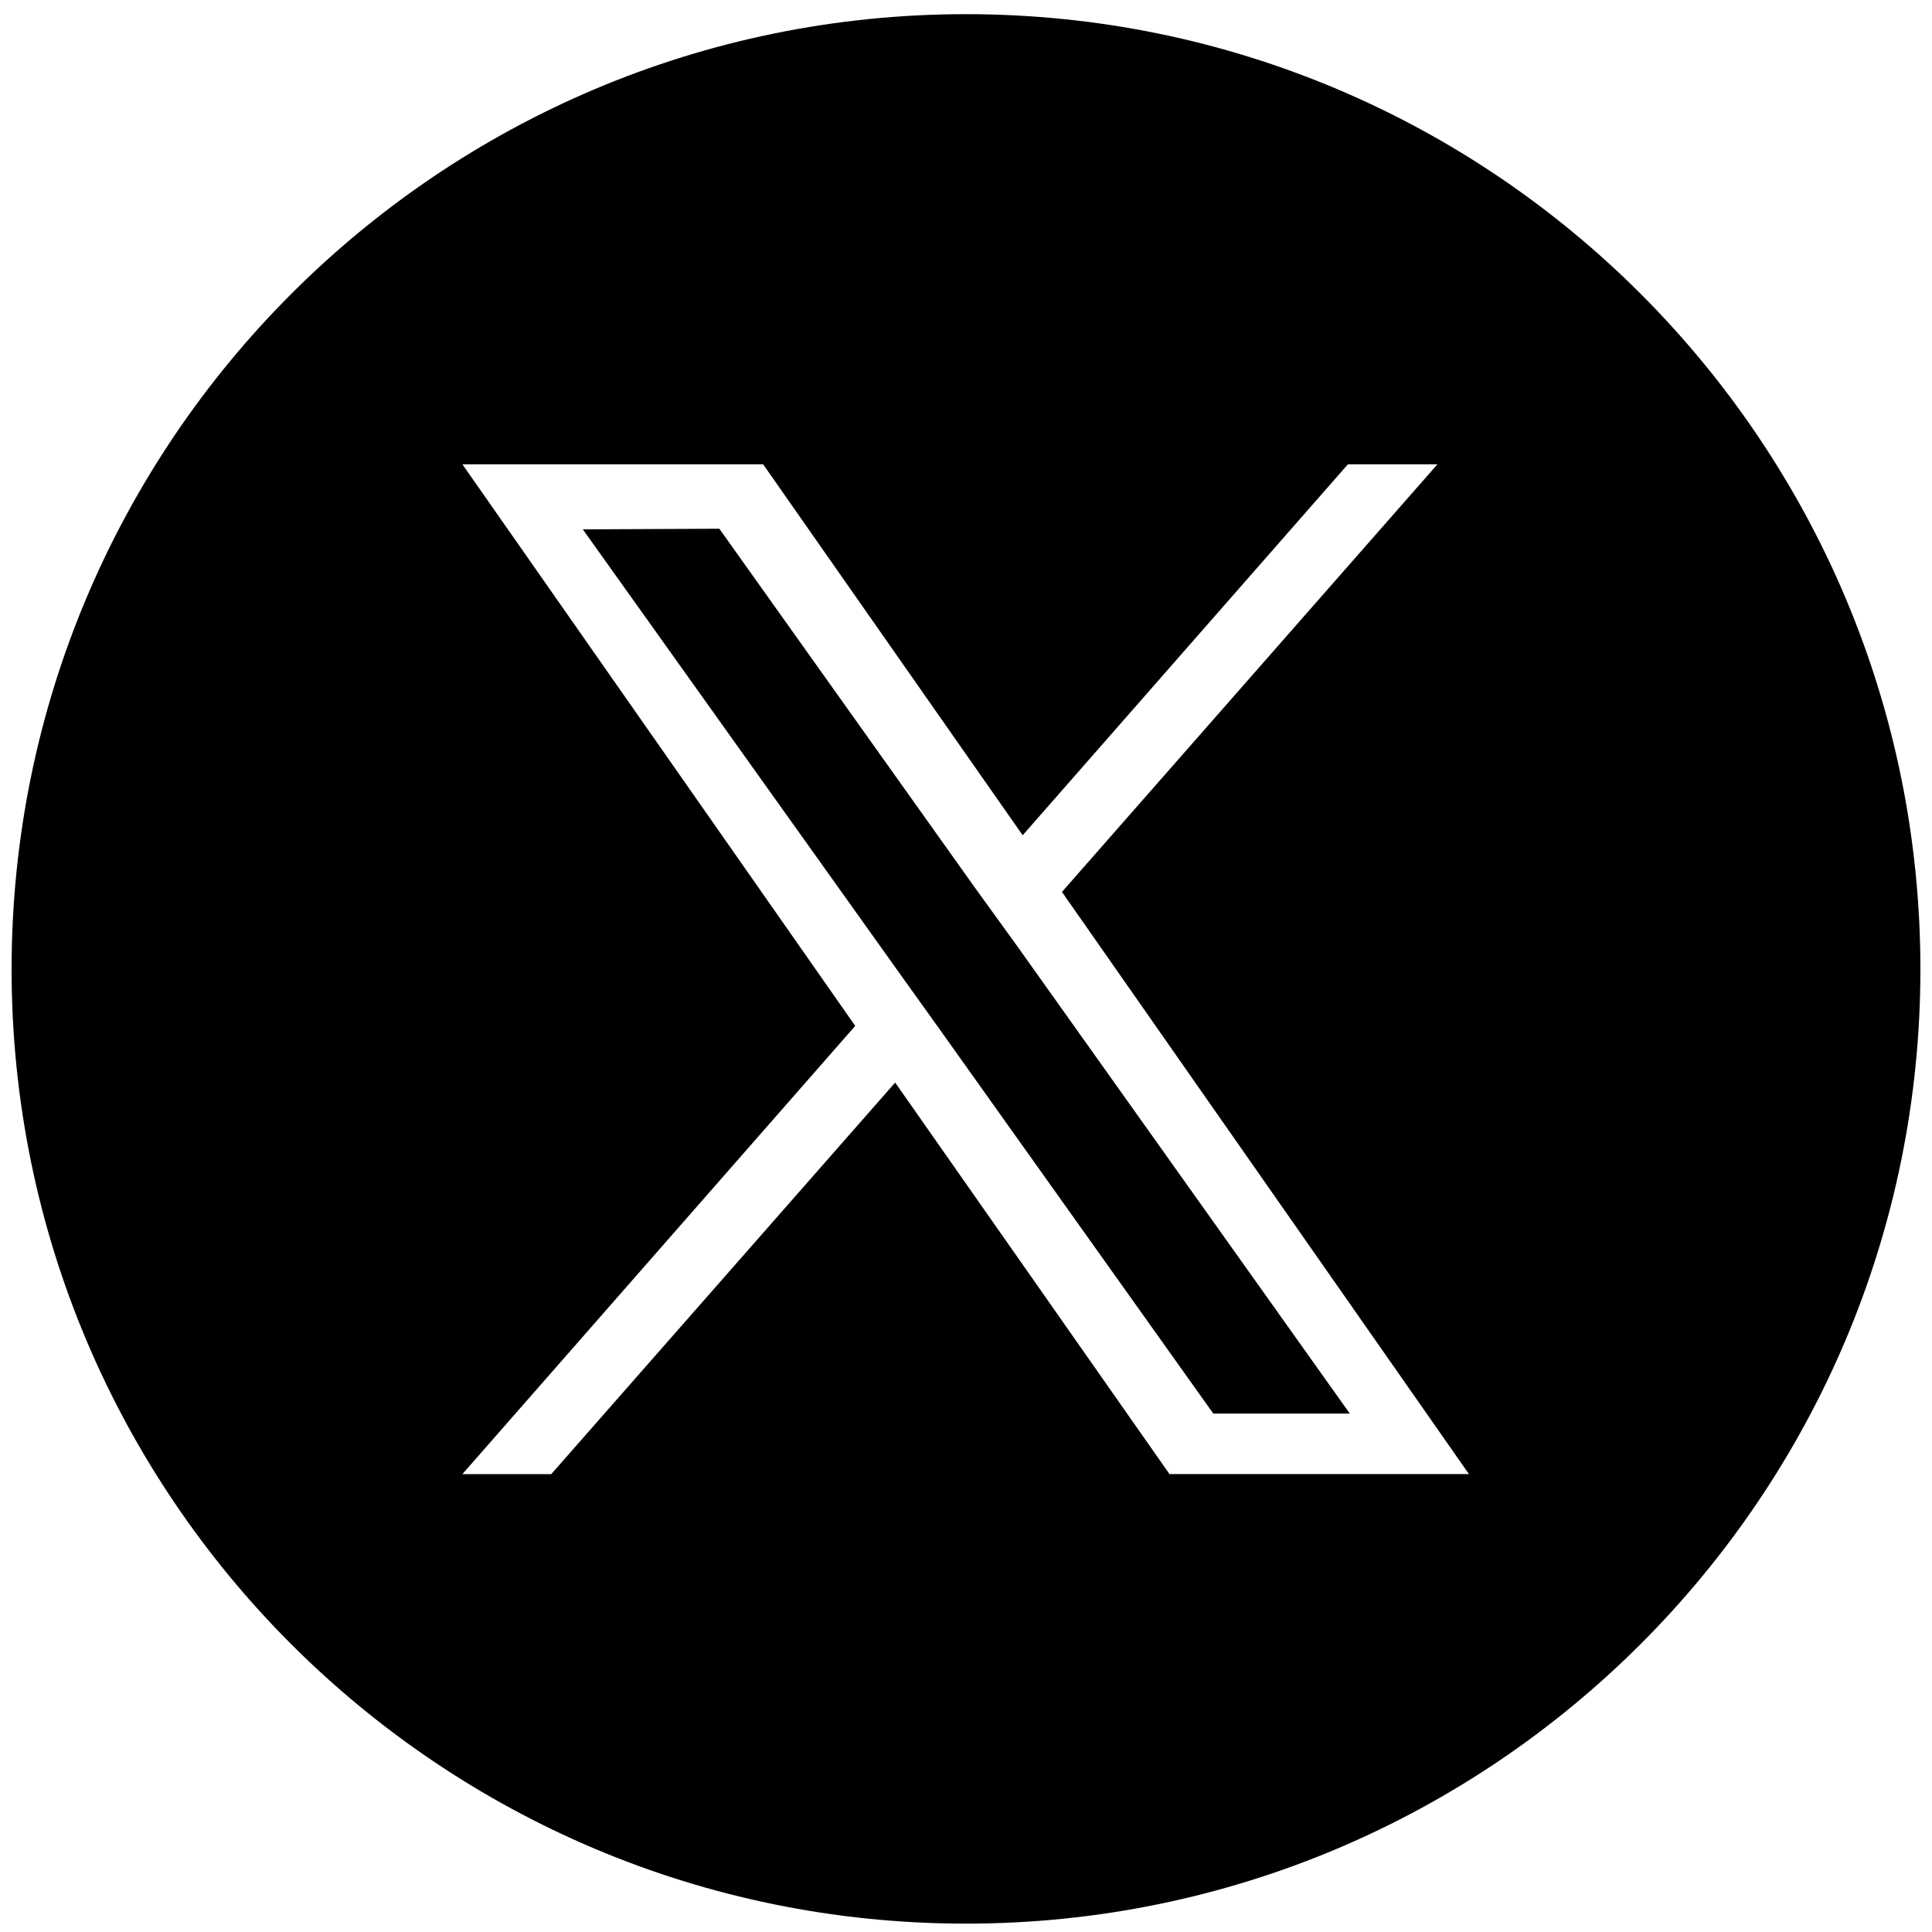
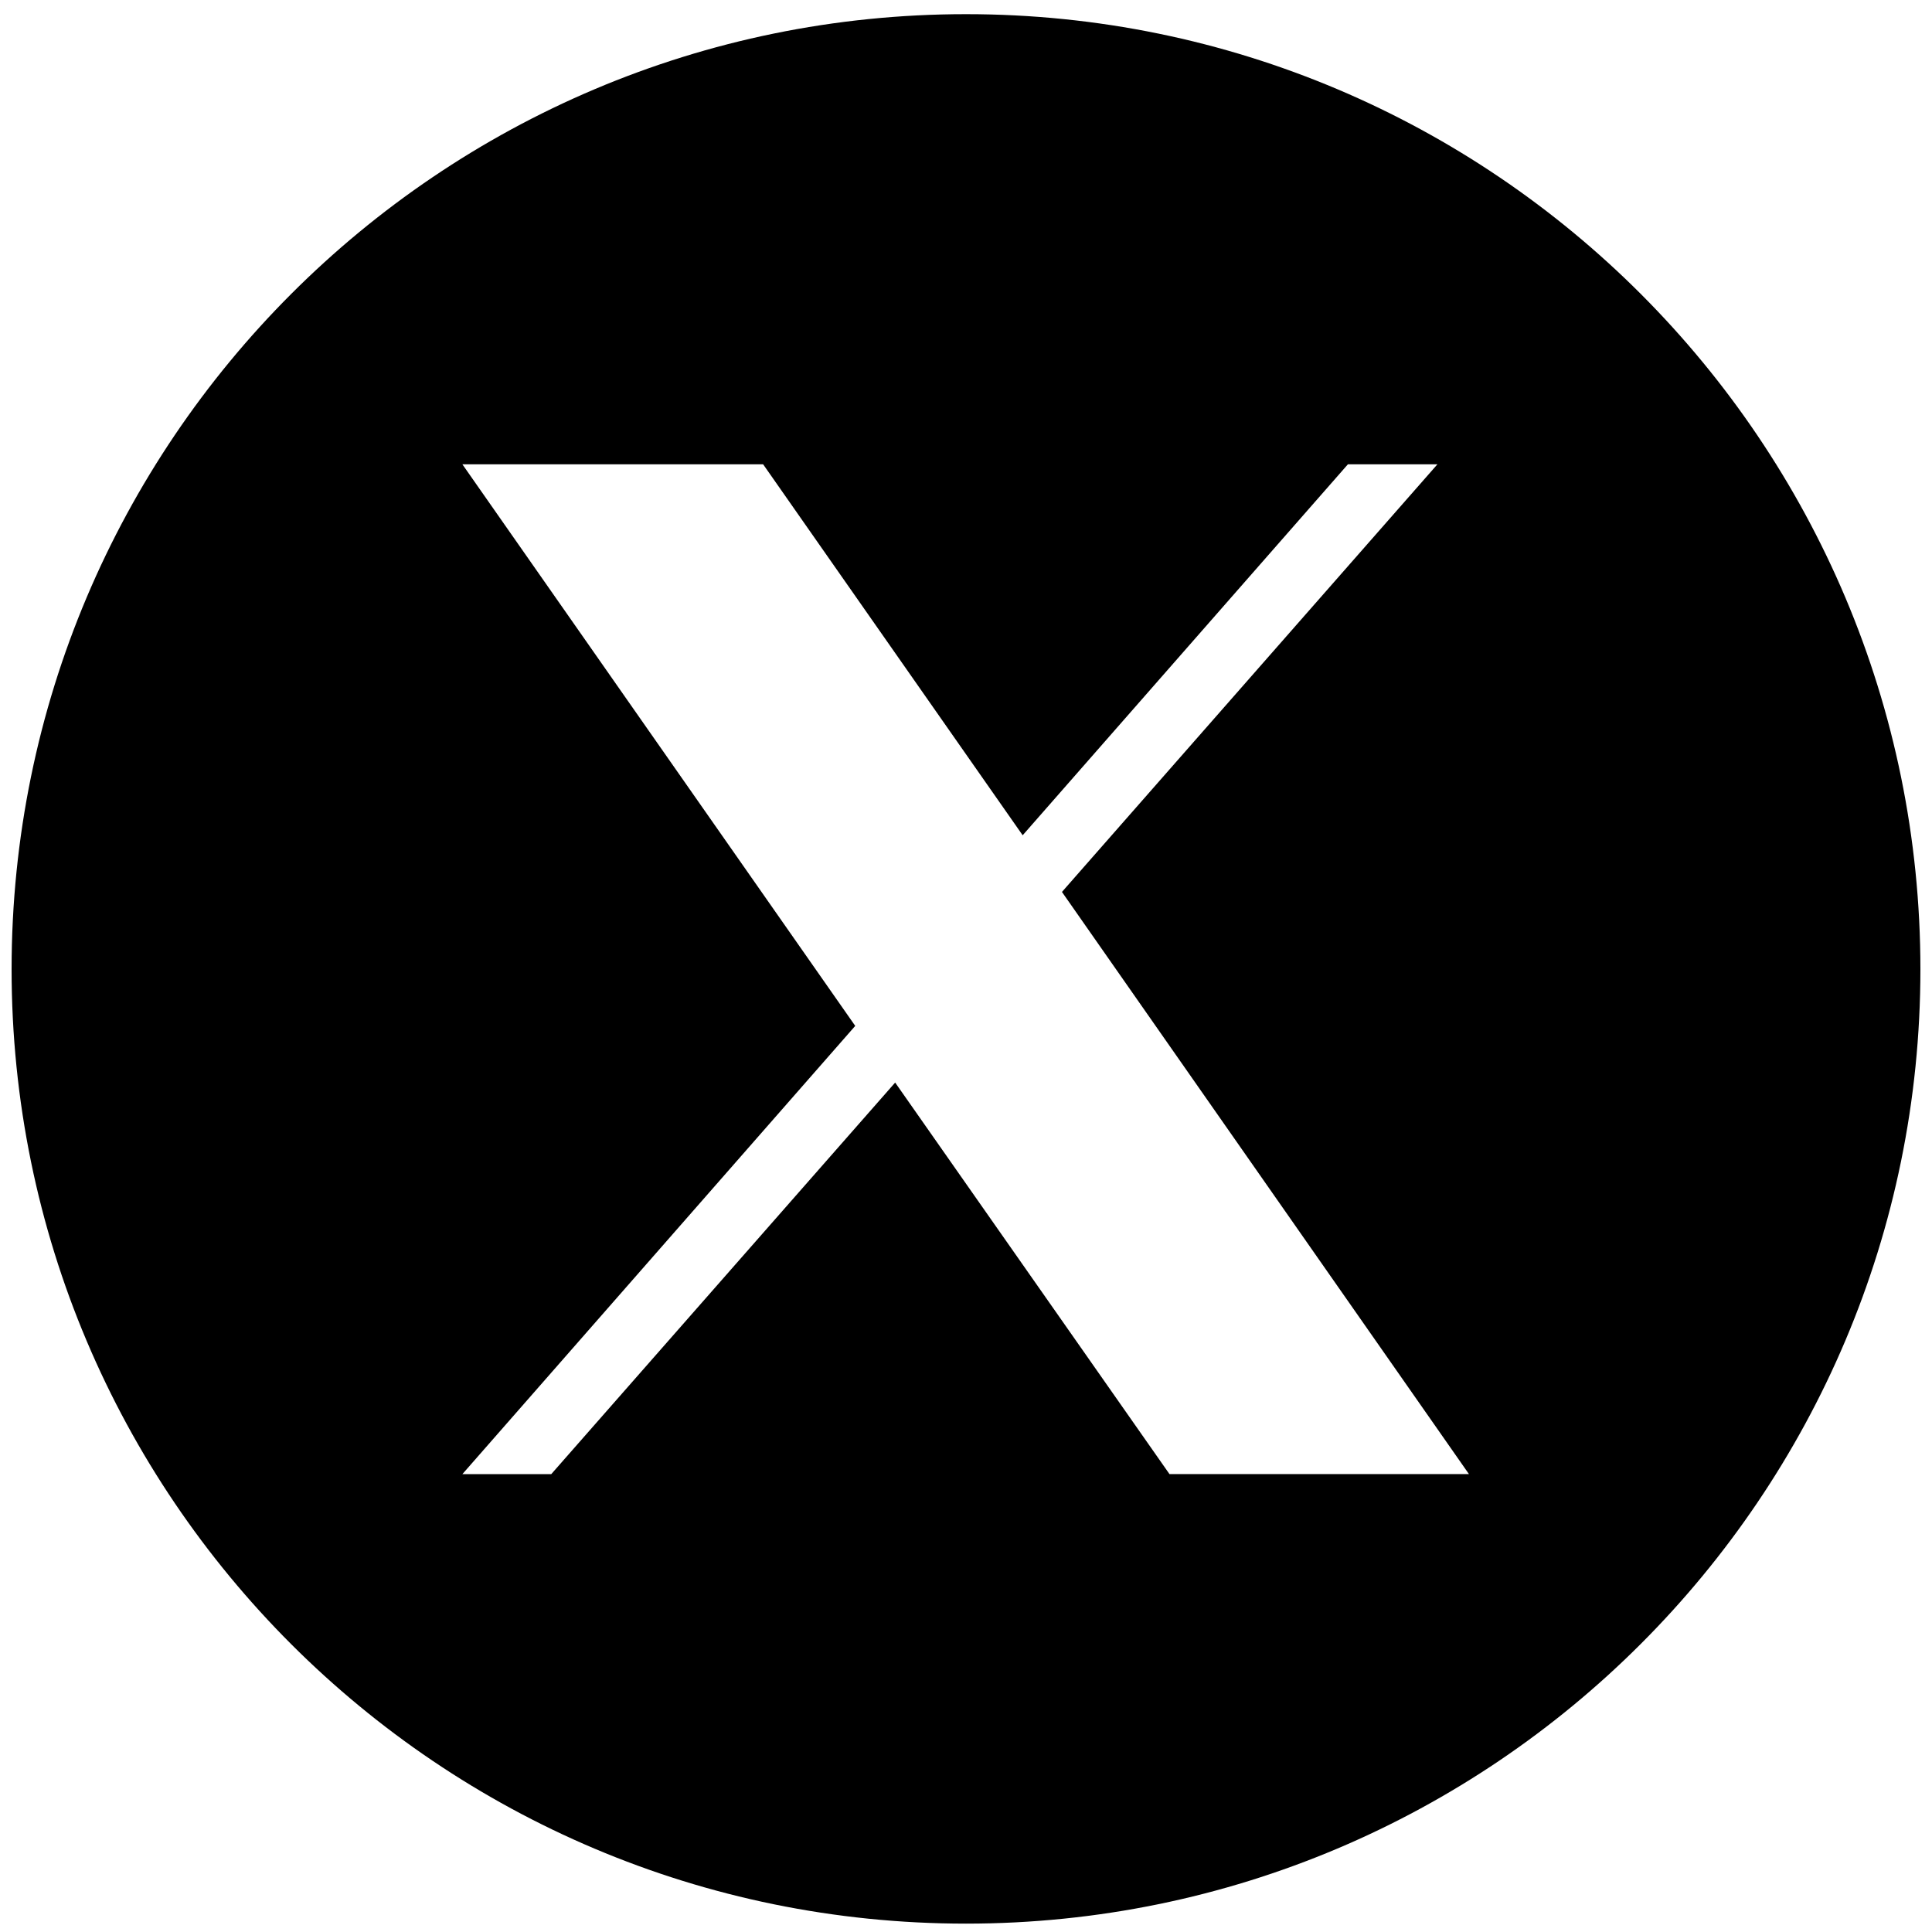
<svg xmlns="http://www.w3.org/2000/svg" viewBox="0 0 300 300" version="1.1" data-name="Calque 1" id="Calque_1">
  <defs id="defs4">
    <style id="style2">
      .cls-1 {
        fill: #ffe90b;
        stroke-width: 0px;
      }
    </style>
  </defs>
-   <polygon style="fill:#000000;fill-opacity:1" id="polygon6" points="151.5 138 111.7 82.1 90.5 82.2 139.8 151.3 146.1 160.1 188.4 219.5 209.6 219.5 157.8 146.7 151.5 138" class="cls-1" />
  <path style="fill:#000000;fill-opacity:1" id="path8" d="M150,2.2C68.2,2.2,1.8,68.6,1.8,150.5s66.4,148.2,148.2,148.2,148.2-66.4,148.2-148.2S231.9,2.2,150,2.2ZM181.6,228.9l-42.6-60.8-53.4,60.8h-13.8l61-69.6-61-87.2h46.7l40.3,57.6,50.5-57.6h13.9l-58.3,66.4,63.2,90.4h-46.6Z" class="cls-1" />
</svg>